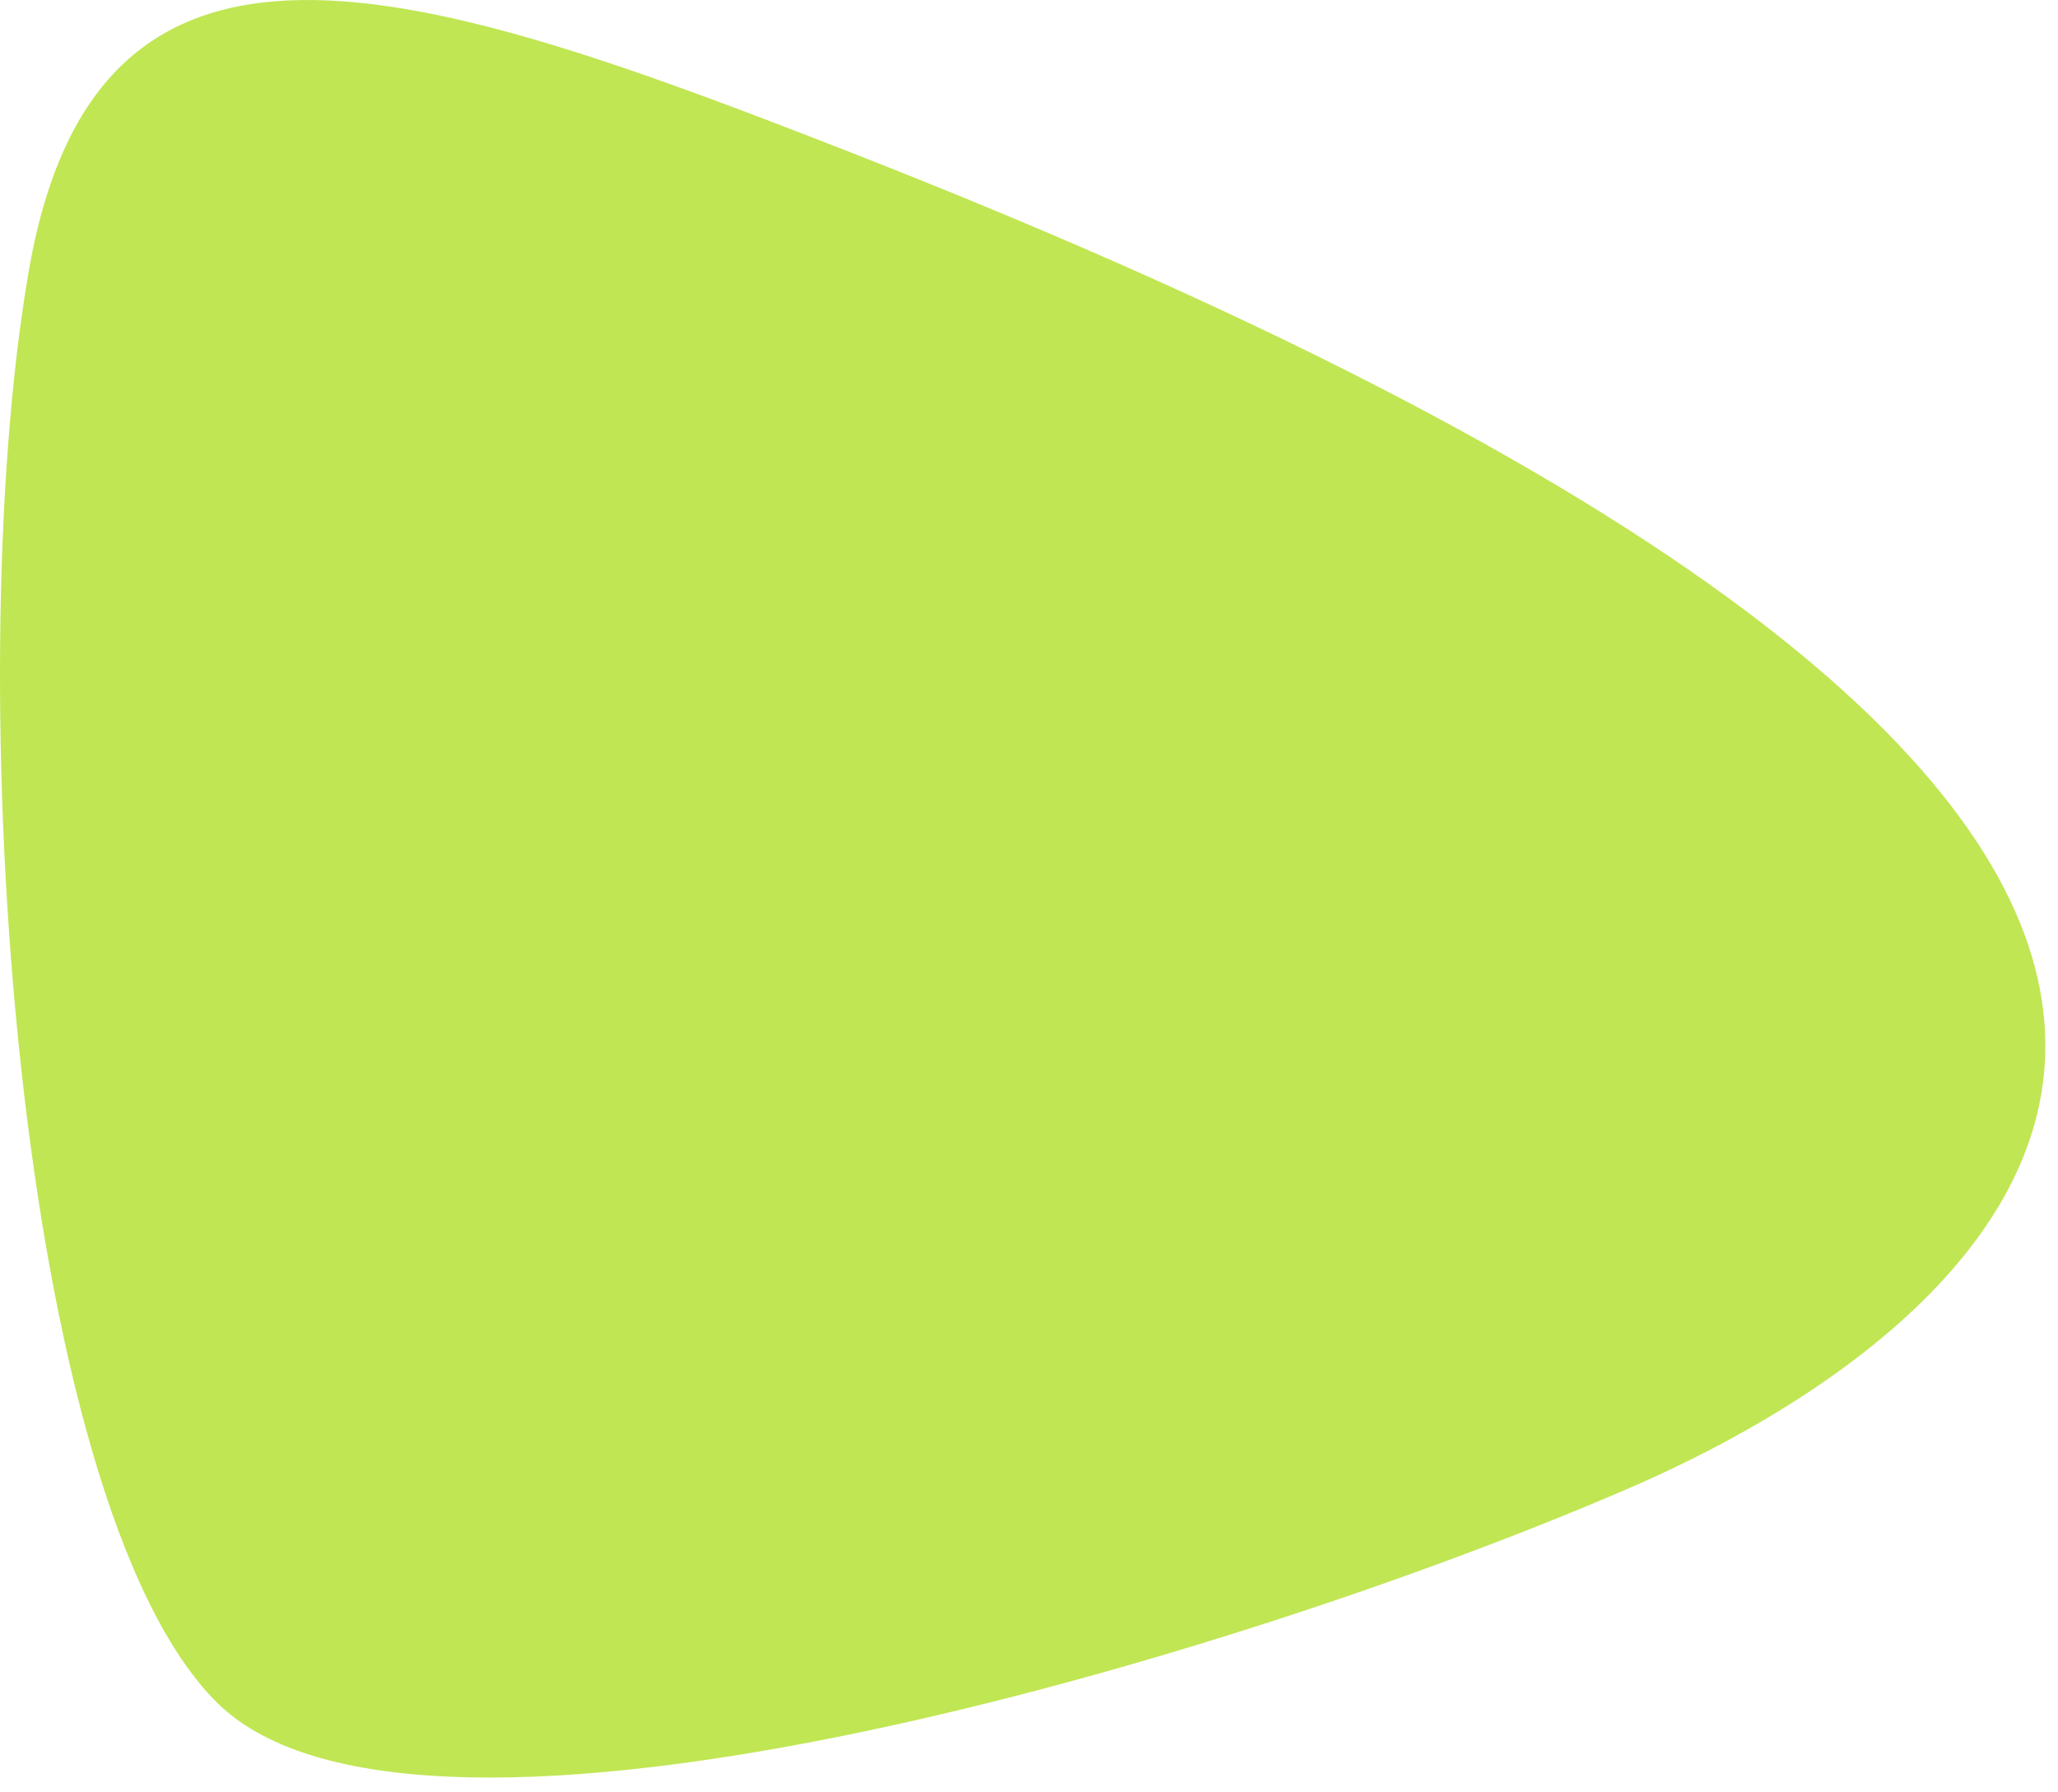
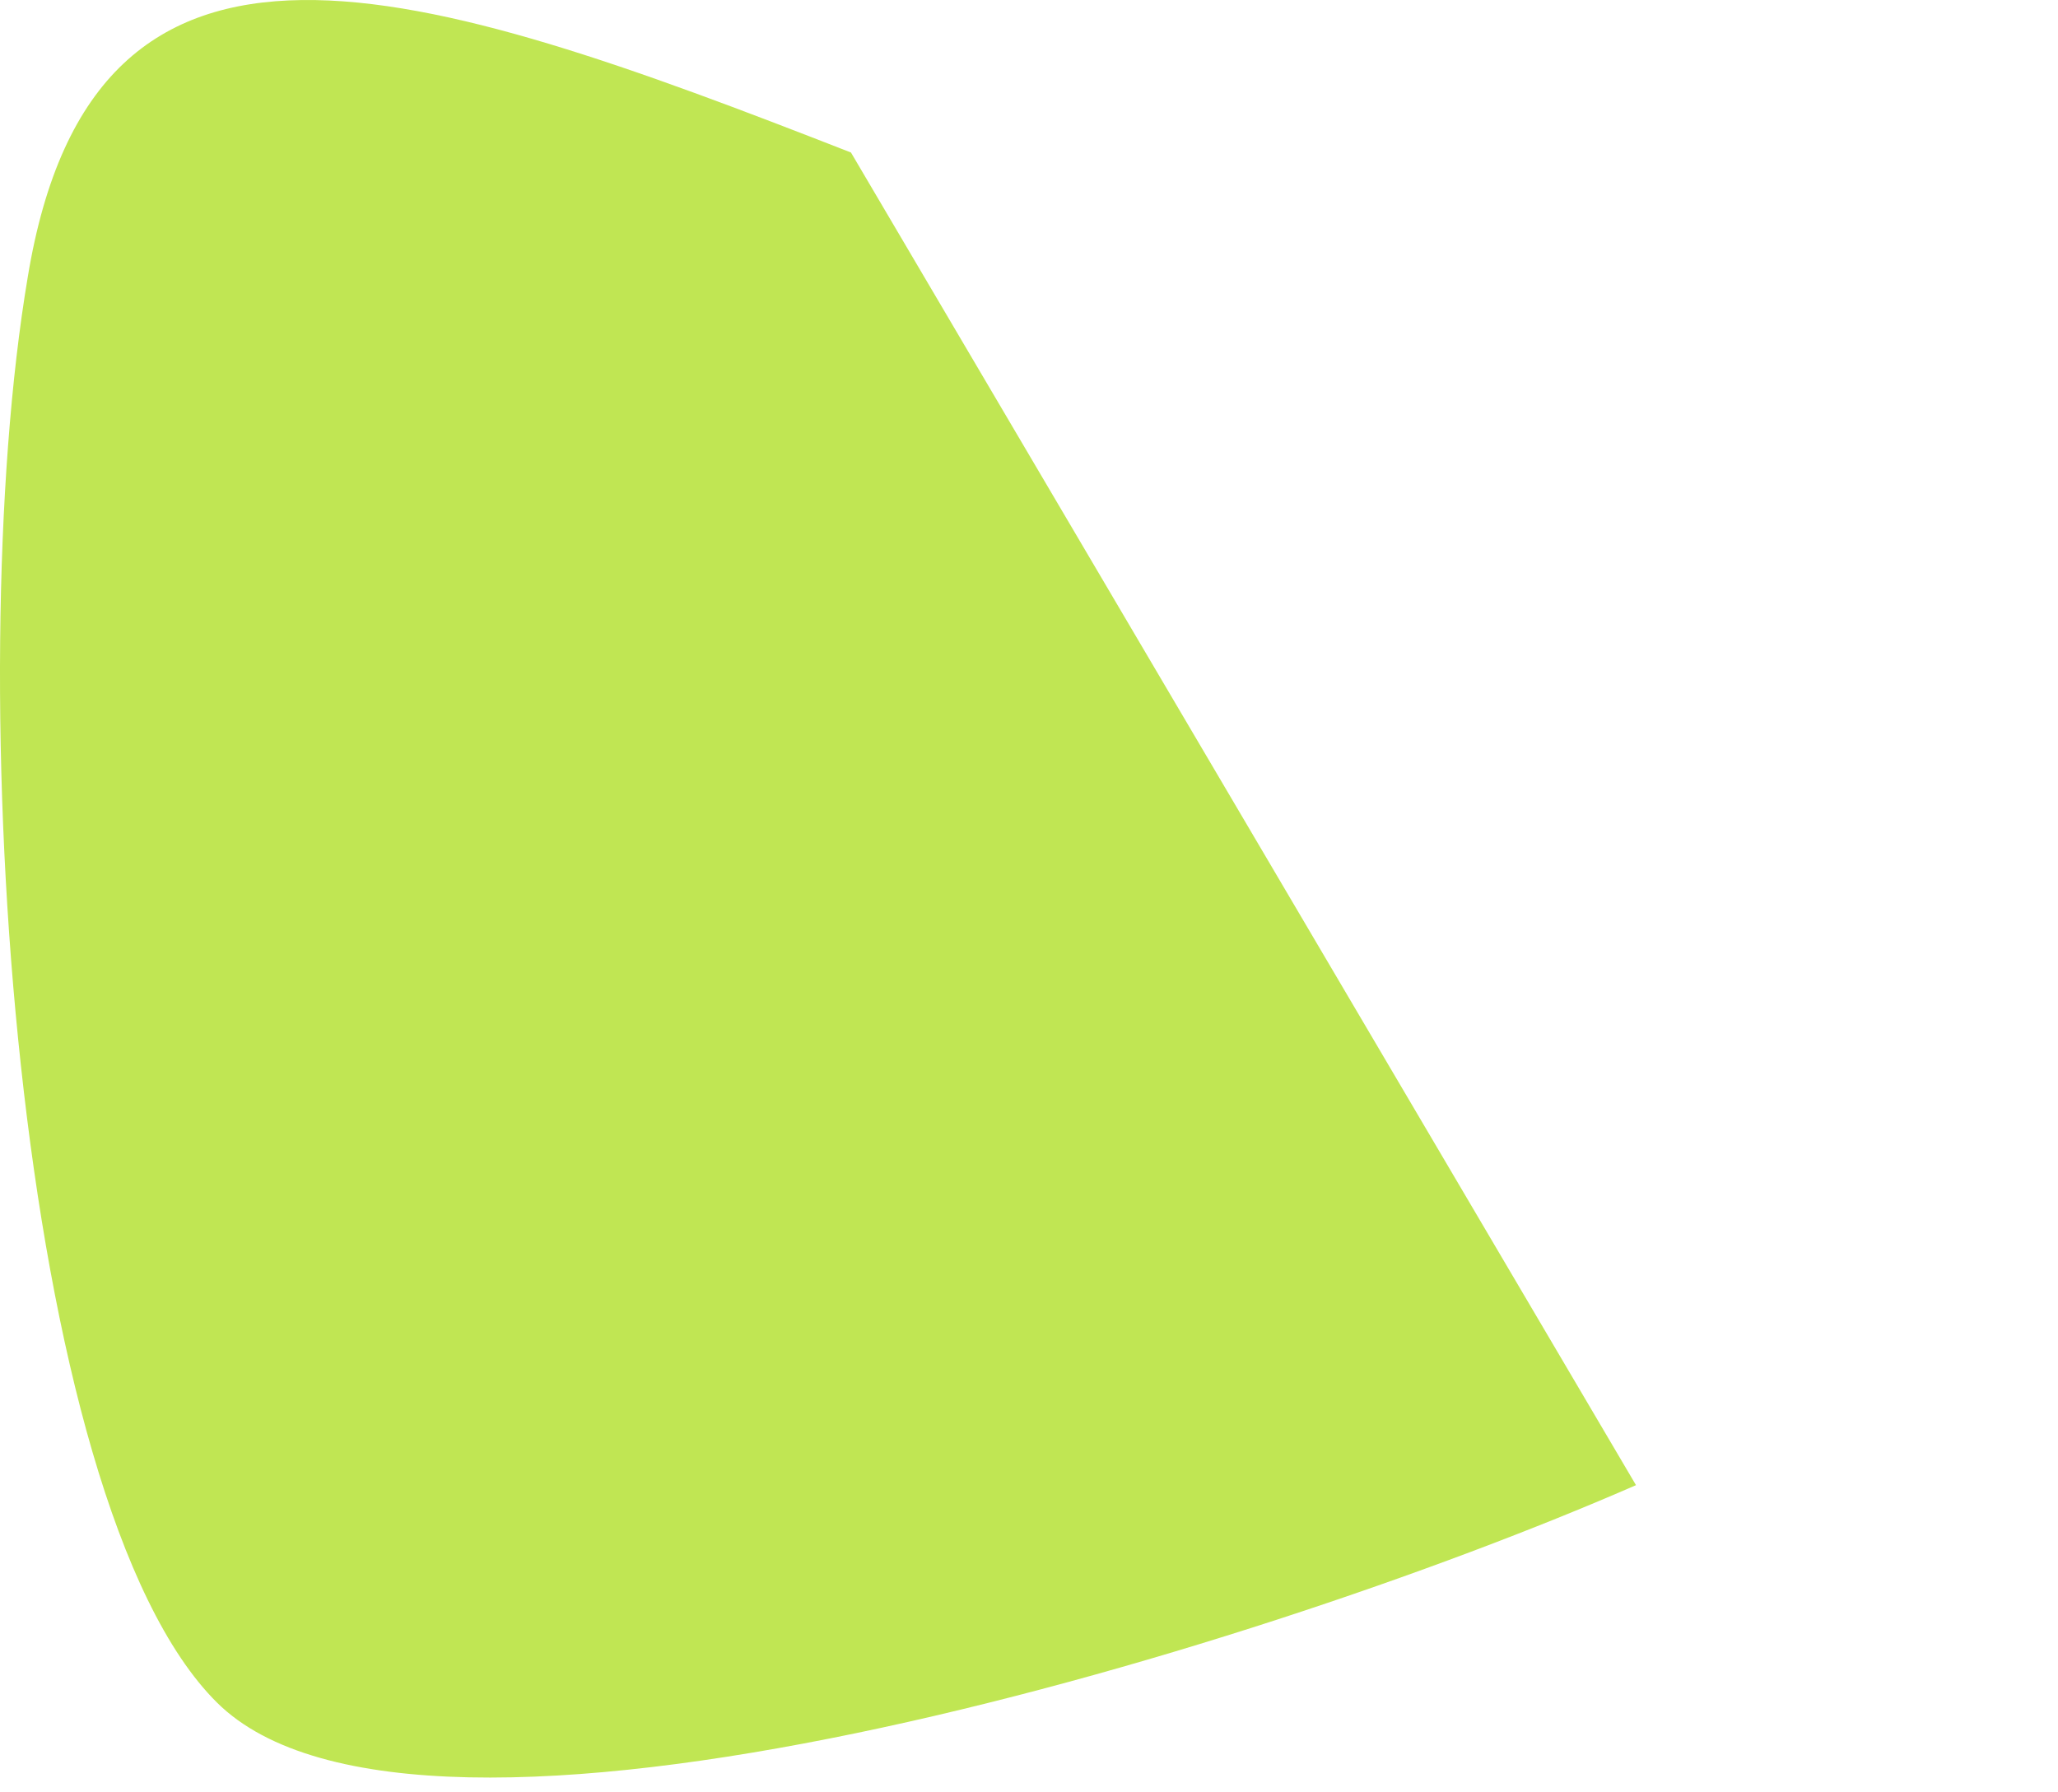
<svg xmlns="http://www.w3.org/2000/svg" width="124" height="108" viewBox="0 0 124 108" fill="none">
-   <path d="M51.273 9.19C25.173 -1.01 5.673 -7.61 1.673 16.69C-2.427 40.99 0.873 90.49 13.073 102.59C25.273 114.69 74.973 99.79 98.573 89.49C122.073 79.19 156.273 50.29 51.273 9.19Z" fill="#C0E653" />
+   <path d="M51.273 9.19C25.173 -1.01 5.673 -7.61 1.673 16.69C-2.427 40.99 0.873 90.49 13.073 102.59C25.273 114.69 74.973 99.79 98.573 89.49Z" fill="#C0E653" />
</svg>